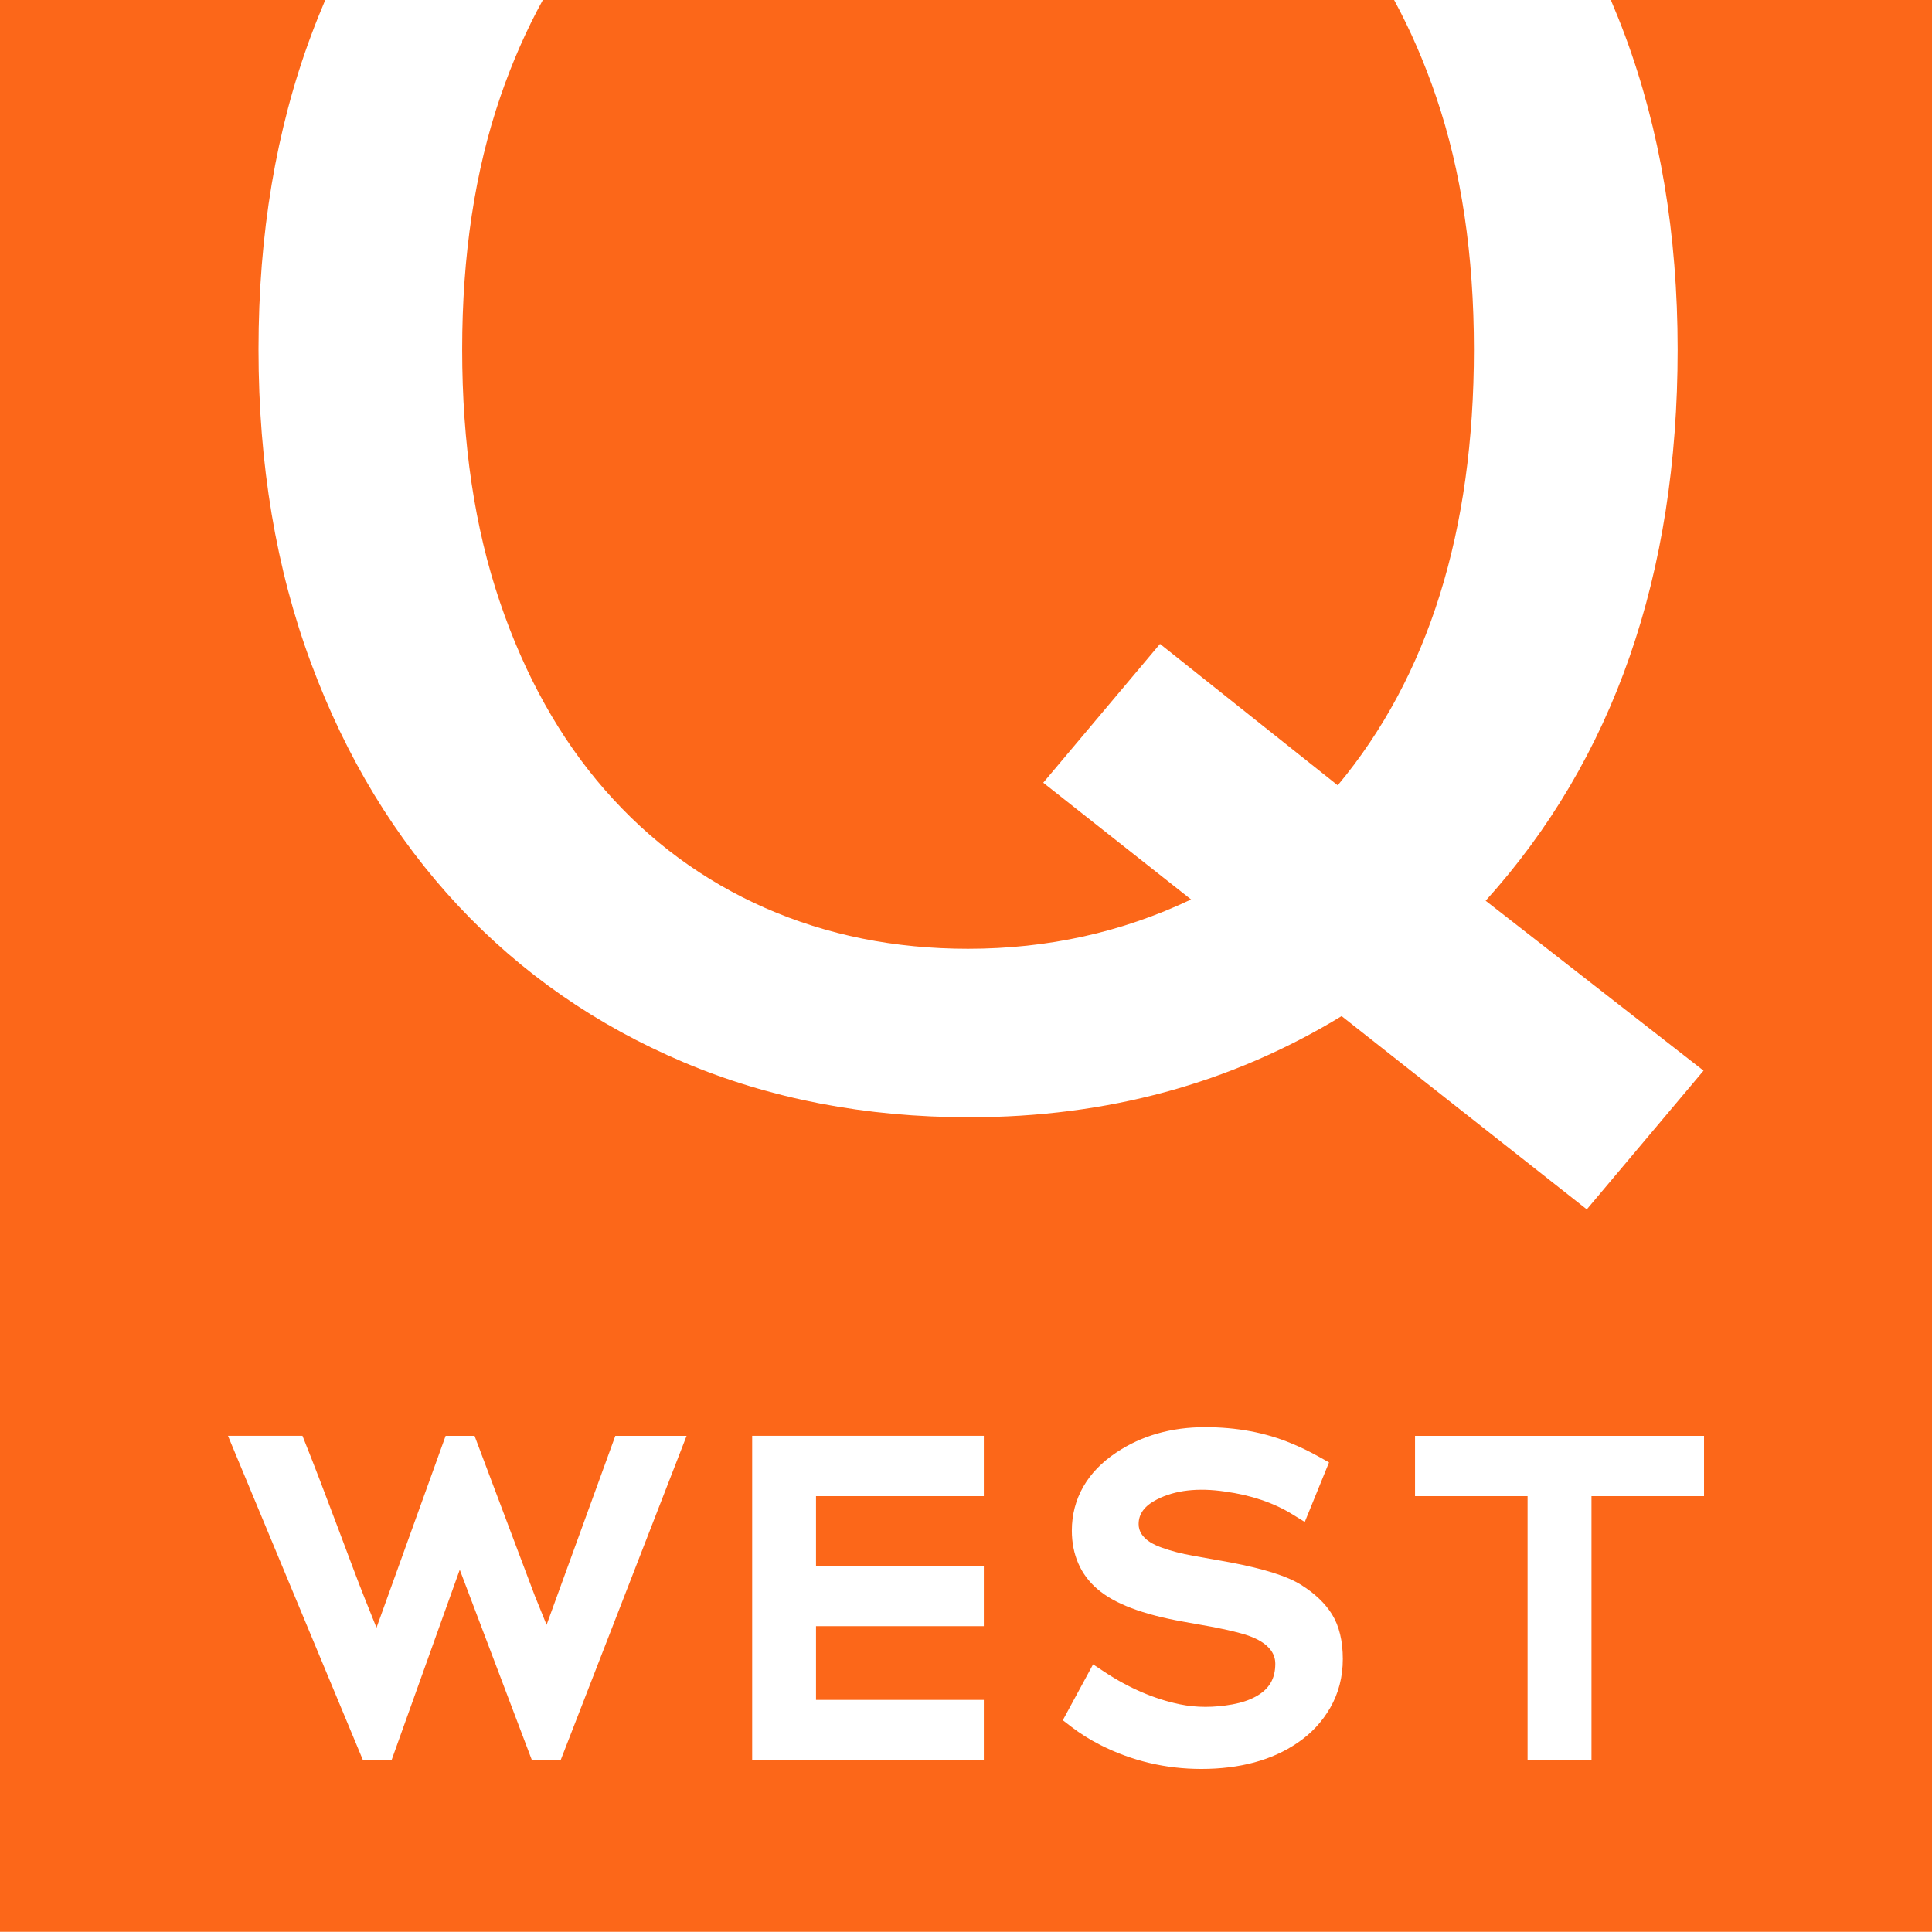
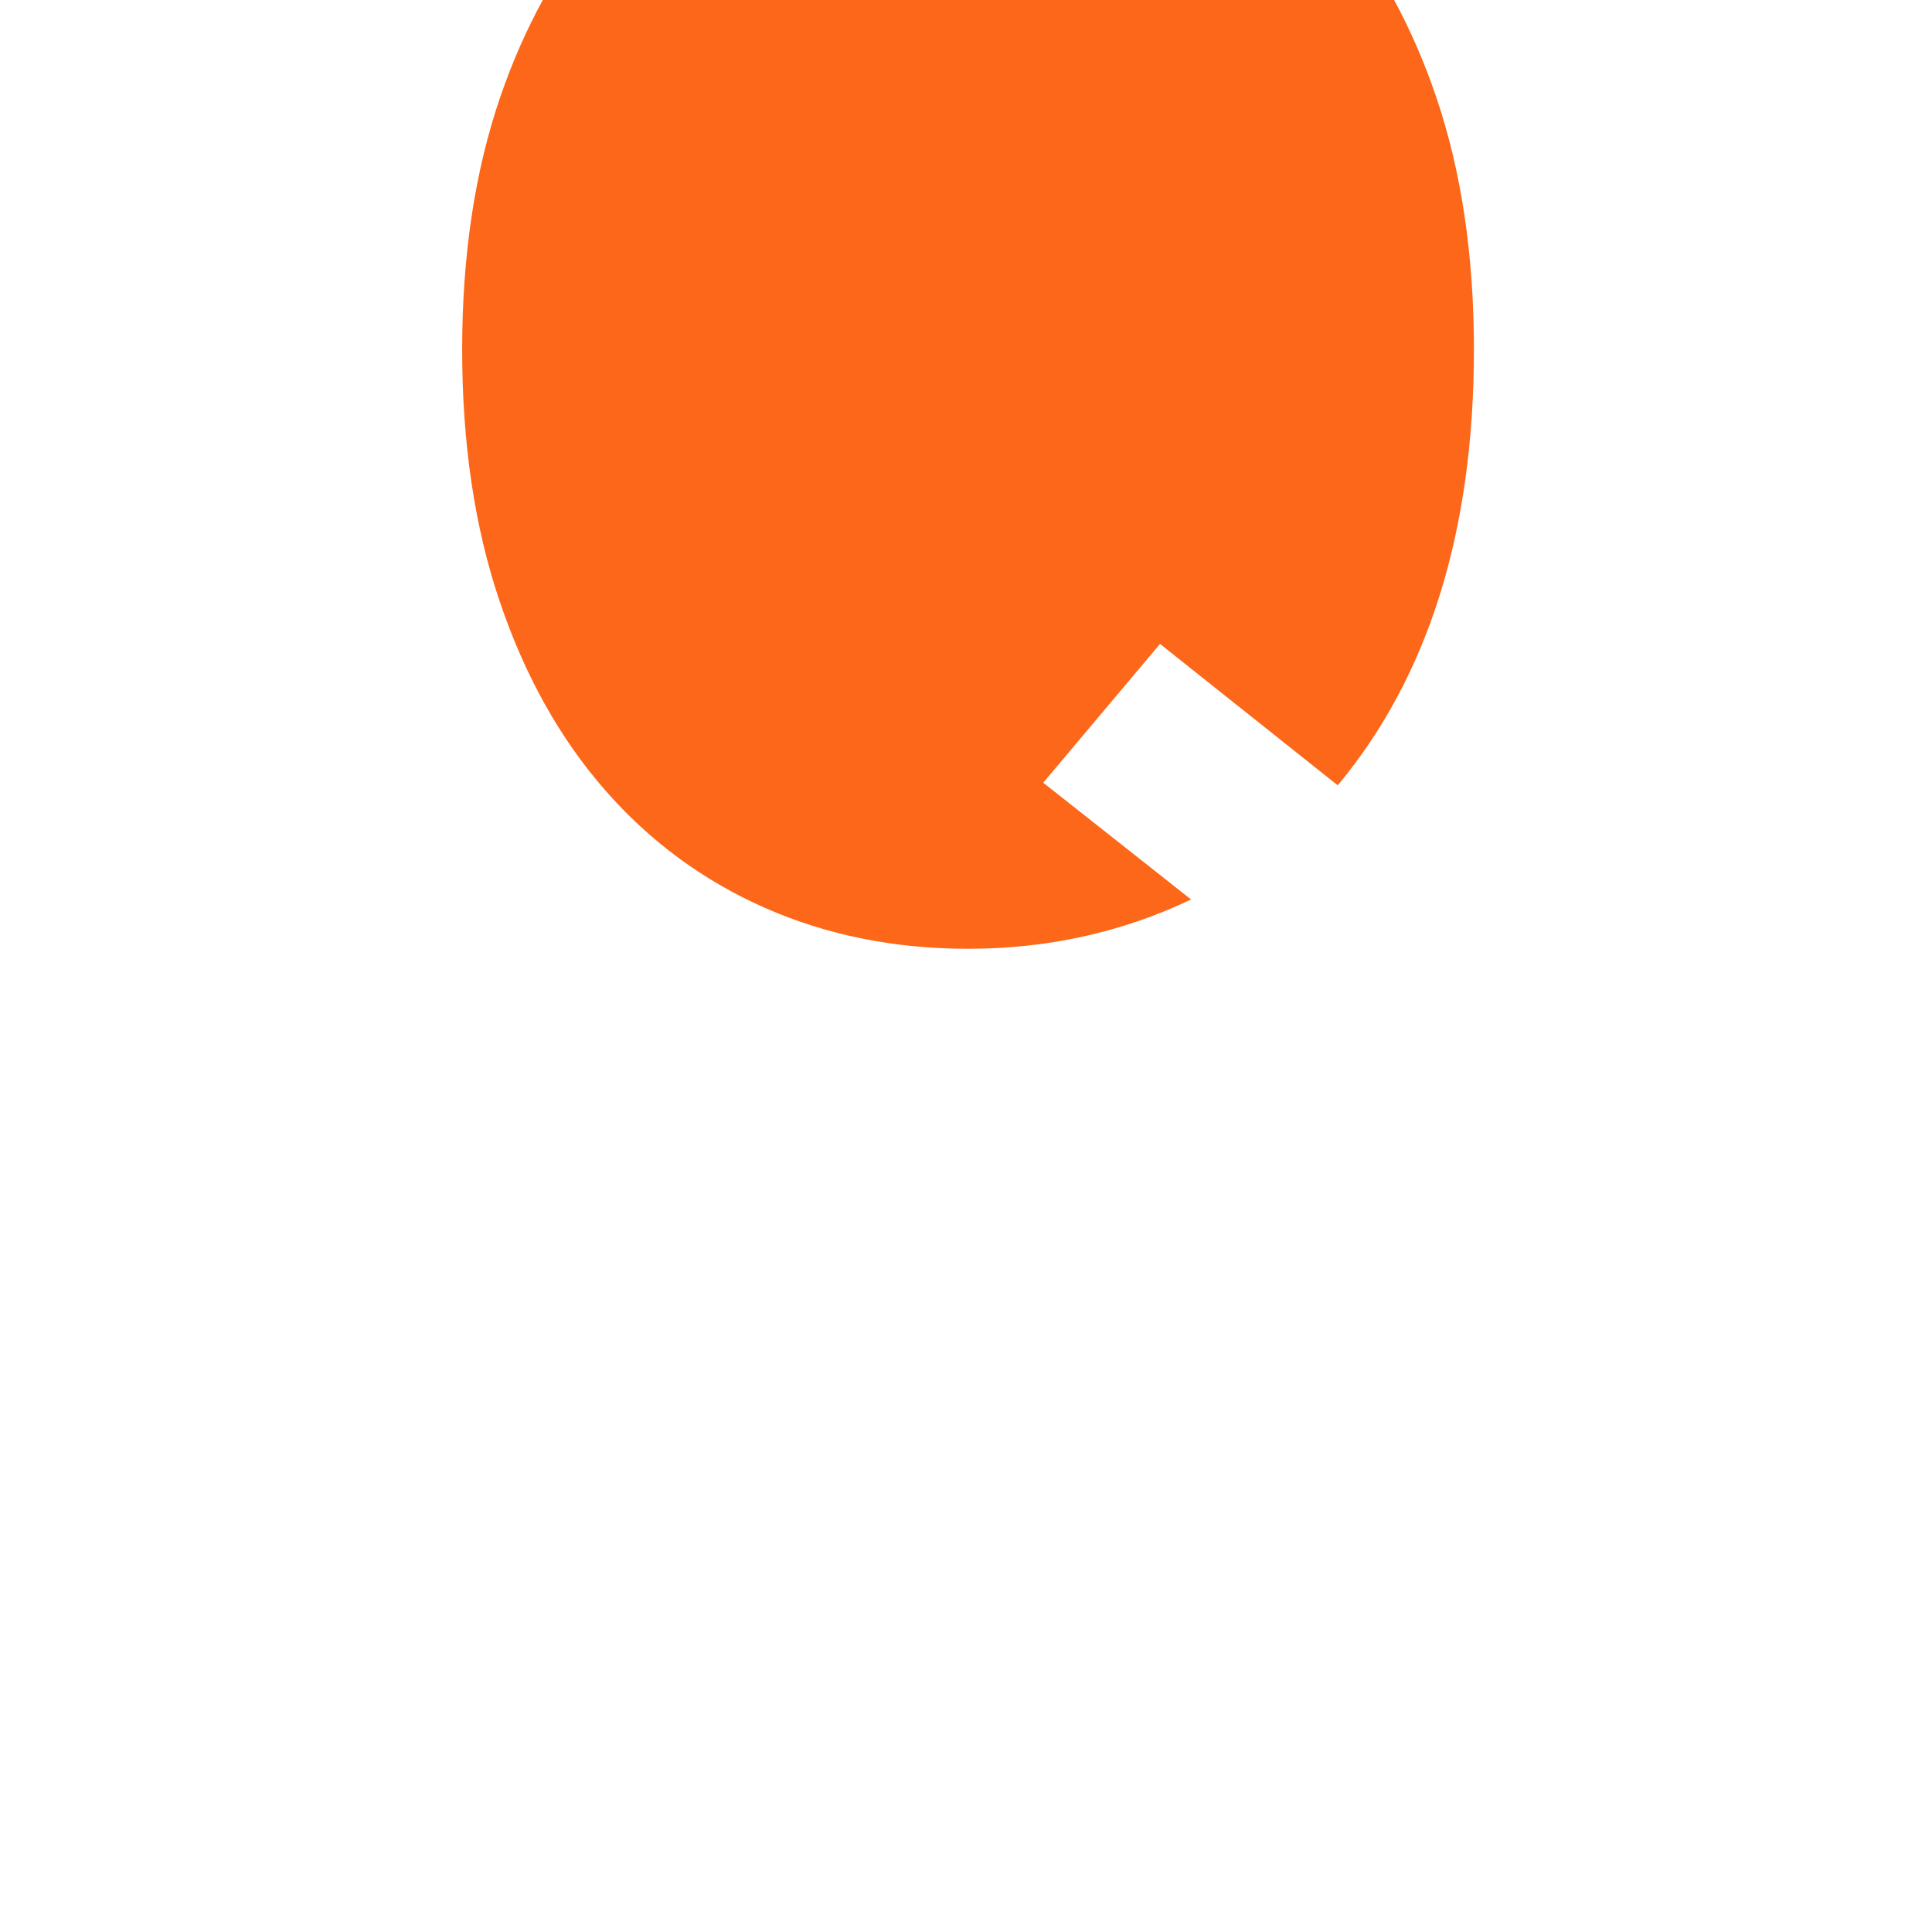
<svg xmlns="http://www.w3.org/2000/svg" version="1.2" baseProfile="tiny" id="Ebene_1" x="0px" y="0px" viewBox="0 0 288.4 288.39" xml:space="preserve">
  <g>
    <path fill="#FC6719" d="M68.99,52.17c0,14.07,1.87,26.62,5.62,37.66c3.74,11.04,8.97,20.4,15.68,28.08   c6.71,7.68,14.68,13.55,23.91,17.62c9.23,4.06,19.33,6.1,30.3,6.1c11.88,0,22.98-2.45,33.3-7.36l-22.07-17.43l17.43-20.72   l26.53,21.11c13.55-16.26,20.33-37.95,20.33-65.06c0-14.07-1.87-26.63-5.62-37.66c-1.77-5.22-3.87-10.04-6.29-14.51H81.03   c-2.43,4.43-4.55,9.22-6.33,14.41C70.89,25.51,68.99,38.1,68.99,52.17z" />
-     <path fill="#FC6719" d="M240.46,0c0.74,1.74,1.45,3.51,2.12,5.31c5.23,14.07,7.85,29.69,7.85,46.86c0,33.69-9.55,61.12-28.66,82.29   l32.53,25.36l-17.43,20.71l-36.6-28.85c-16.53,10.07-35.05,15.1-55.57,15.1c-15.49,0-29.72-2.74-42.69-8.23   c-12.97-5.49-24.17-13.26-33.6-23.33c-9.42-10.07-16.75-22.14-21.97-36.21c-5.23-14.07-7.85-29.69-7.85-46.86   c0-17.17,2.61-32.79,7.85-46.86c0.67-1.8,1.38-3.57,2.12-5.31H0v288.39h288.4V0H240.46z M83.69,262.75H79.4l-10.77-28.43   l-10.18,28.43h-4.27l-20.15-48.42h10.66h0.46c3.43,8.51,7.42,19.59,9.28,24.23l1.77,4.42l10.32-28.64h4.32l8.97,23.81l1.78,4.4   l10.26-28.21h10.64L83.69,262.75z M146.86,223.34h-25.05v10.42h25.05v8.99h-25.05v11h25.05v9h-34.58v-48.42h34.58V223.34z    M198.57,254.93c-1.21,2.1-2.85,3.86-4.88,5.23c-3.78,2.59-8.61,3.9-14.36,3.9c-5.32,0-10.38-1.2-15.06-3.57   c-1.56-0.79-3.01-1.7-4.33-2.71l-1.29-0.99l4.52-8.34l1.66,1.1c3.7,2.45,7.5,4.08,11.29,4.86c2.47,0.51,5.09,0.51,7.87,0.01   c1.31-0.24,2.47-0.62,3.46-1.16c1.99-1.09,2.92-2.64,2.92-4.9c0-3.12-3.92-4.2-5.21-4.56c-1.21-0.33-2.54-0.63-3.98-0.91l-4.47-0.8   c-6.14-1.09-10.36-2.69-12.91-4.9c-2.49-2.12-3.8-5.13-3.8-8.7c0-4.75,2.3-8.79,6.66-11.68c3.74-2.5,8.19-3.77,13.22-3.77   c4.73,0,9.05,0.81,12.88,2.42c1.29,0.52,2.73,1.22,4.17,2.02l1.46,0.82l-3.62,8.89l-1.83-1.13c-2.81-1.74-6.21-2.88-10.07-3.41   c-4.08-0.6-7.47-0.2-10.17,1.18c-1.86,0.96-2.73,2.14-2.73,3.68c0,2.28,2.65,3.22,3.51,3.53c1.36,0.49,2.9,0.89,4.59,1.19l5.6,1   c5.03,0.96,8.47,2.05,10.52,3.33c2.07,1.29,3.64,2.79,4.66,4.44c1.06,1.72,1.6,3.96,1.6,6.66   C200.45,250.33,199.81,252.78,198.57,254.93z M254.37,223.34h-16.8v39.42h-9.54v-39.42h-16.8v-9h43.14V223.34z" />
  </g>
</svg>